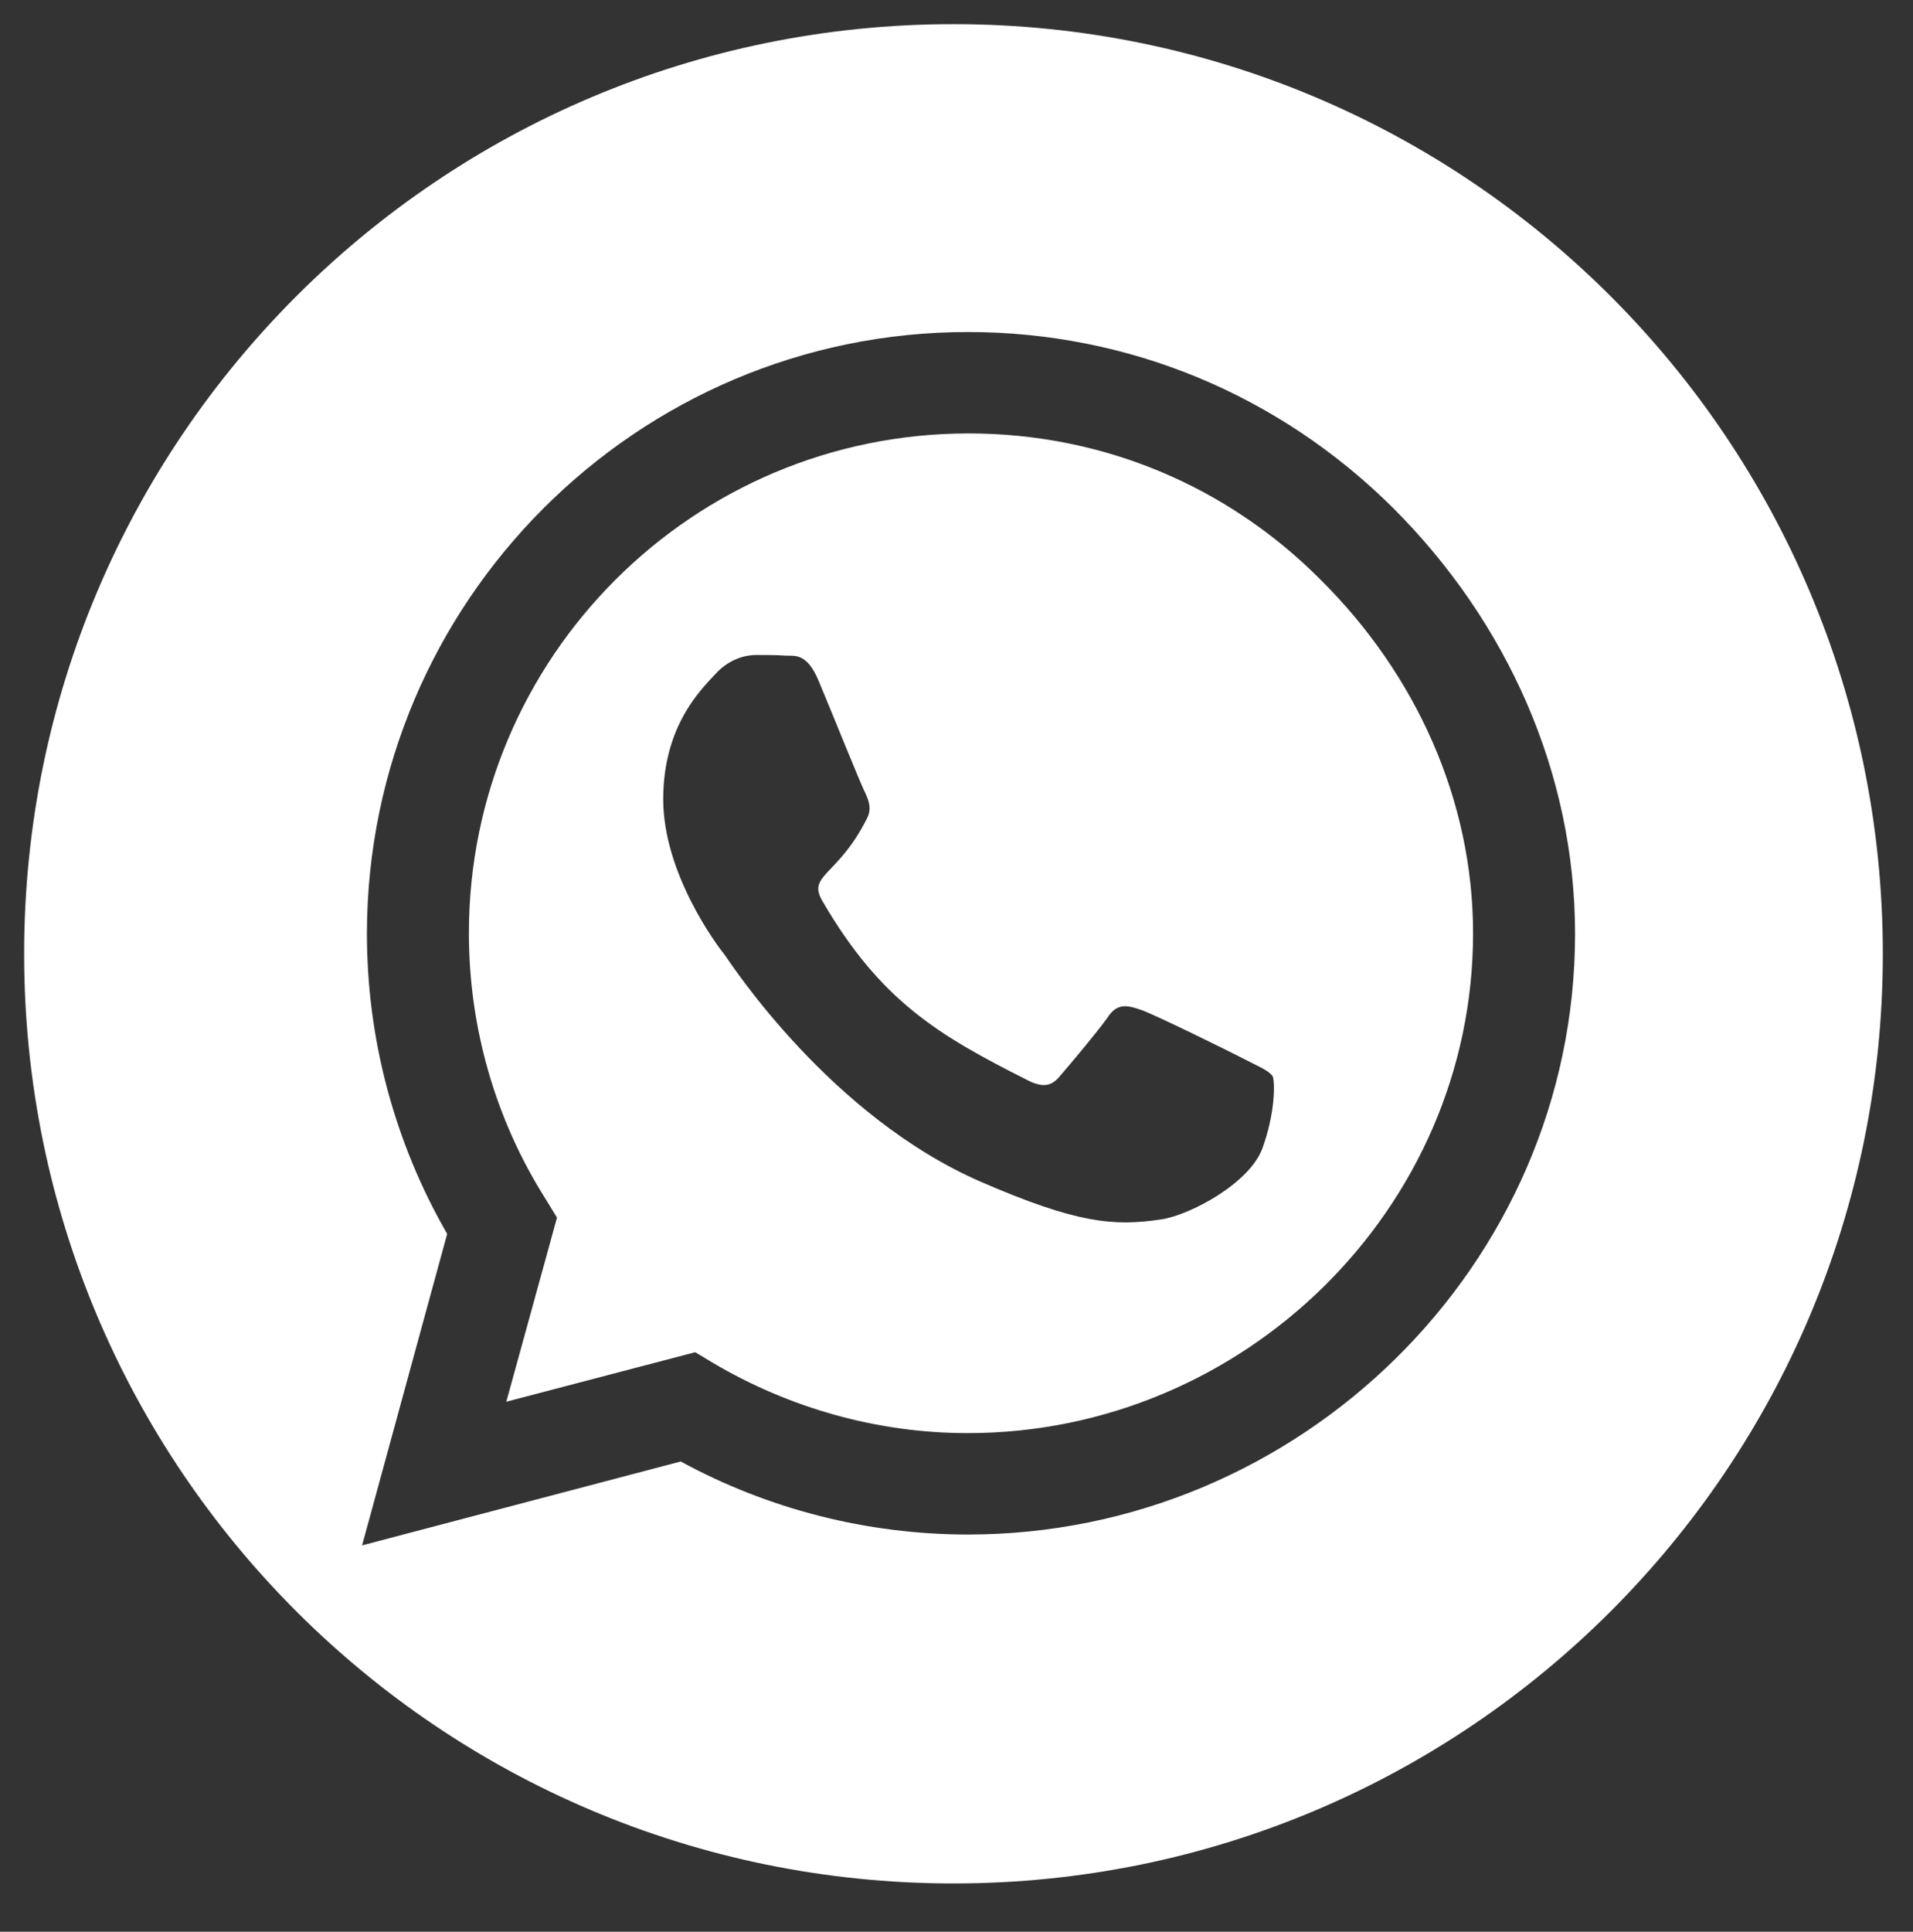
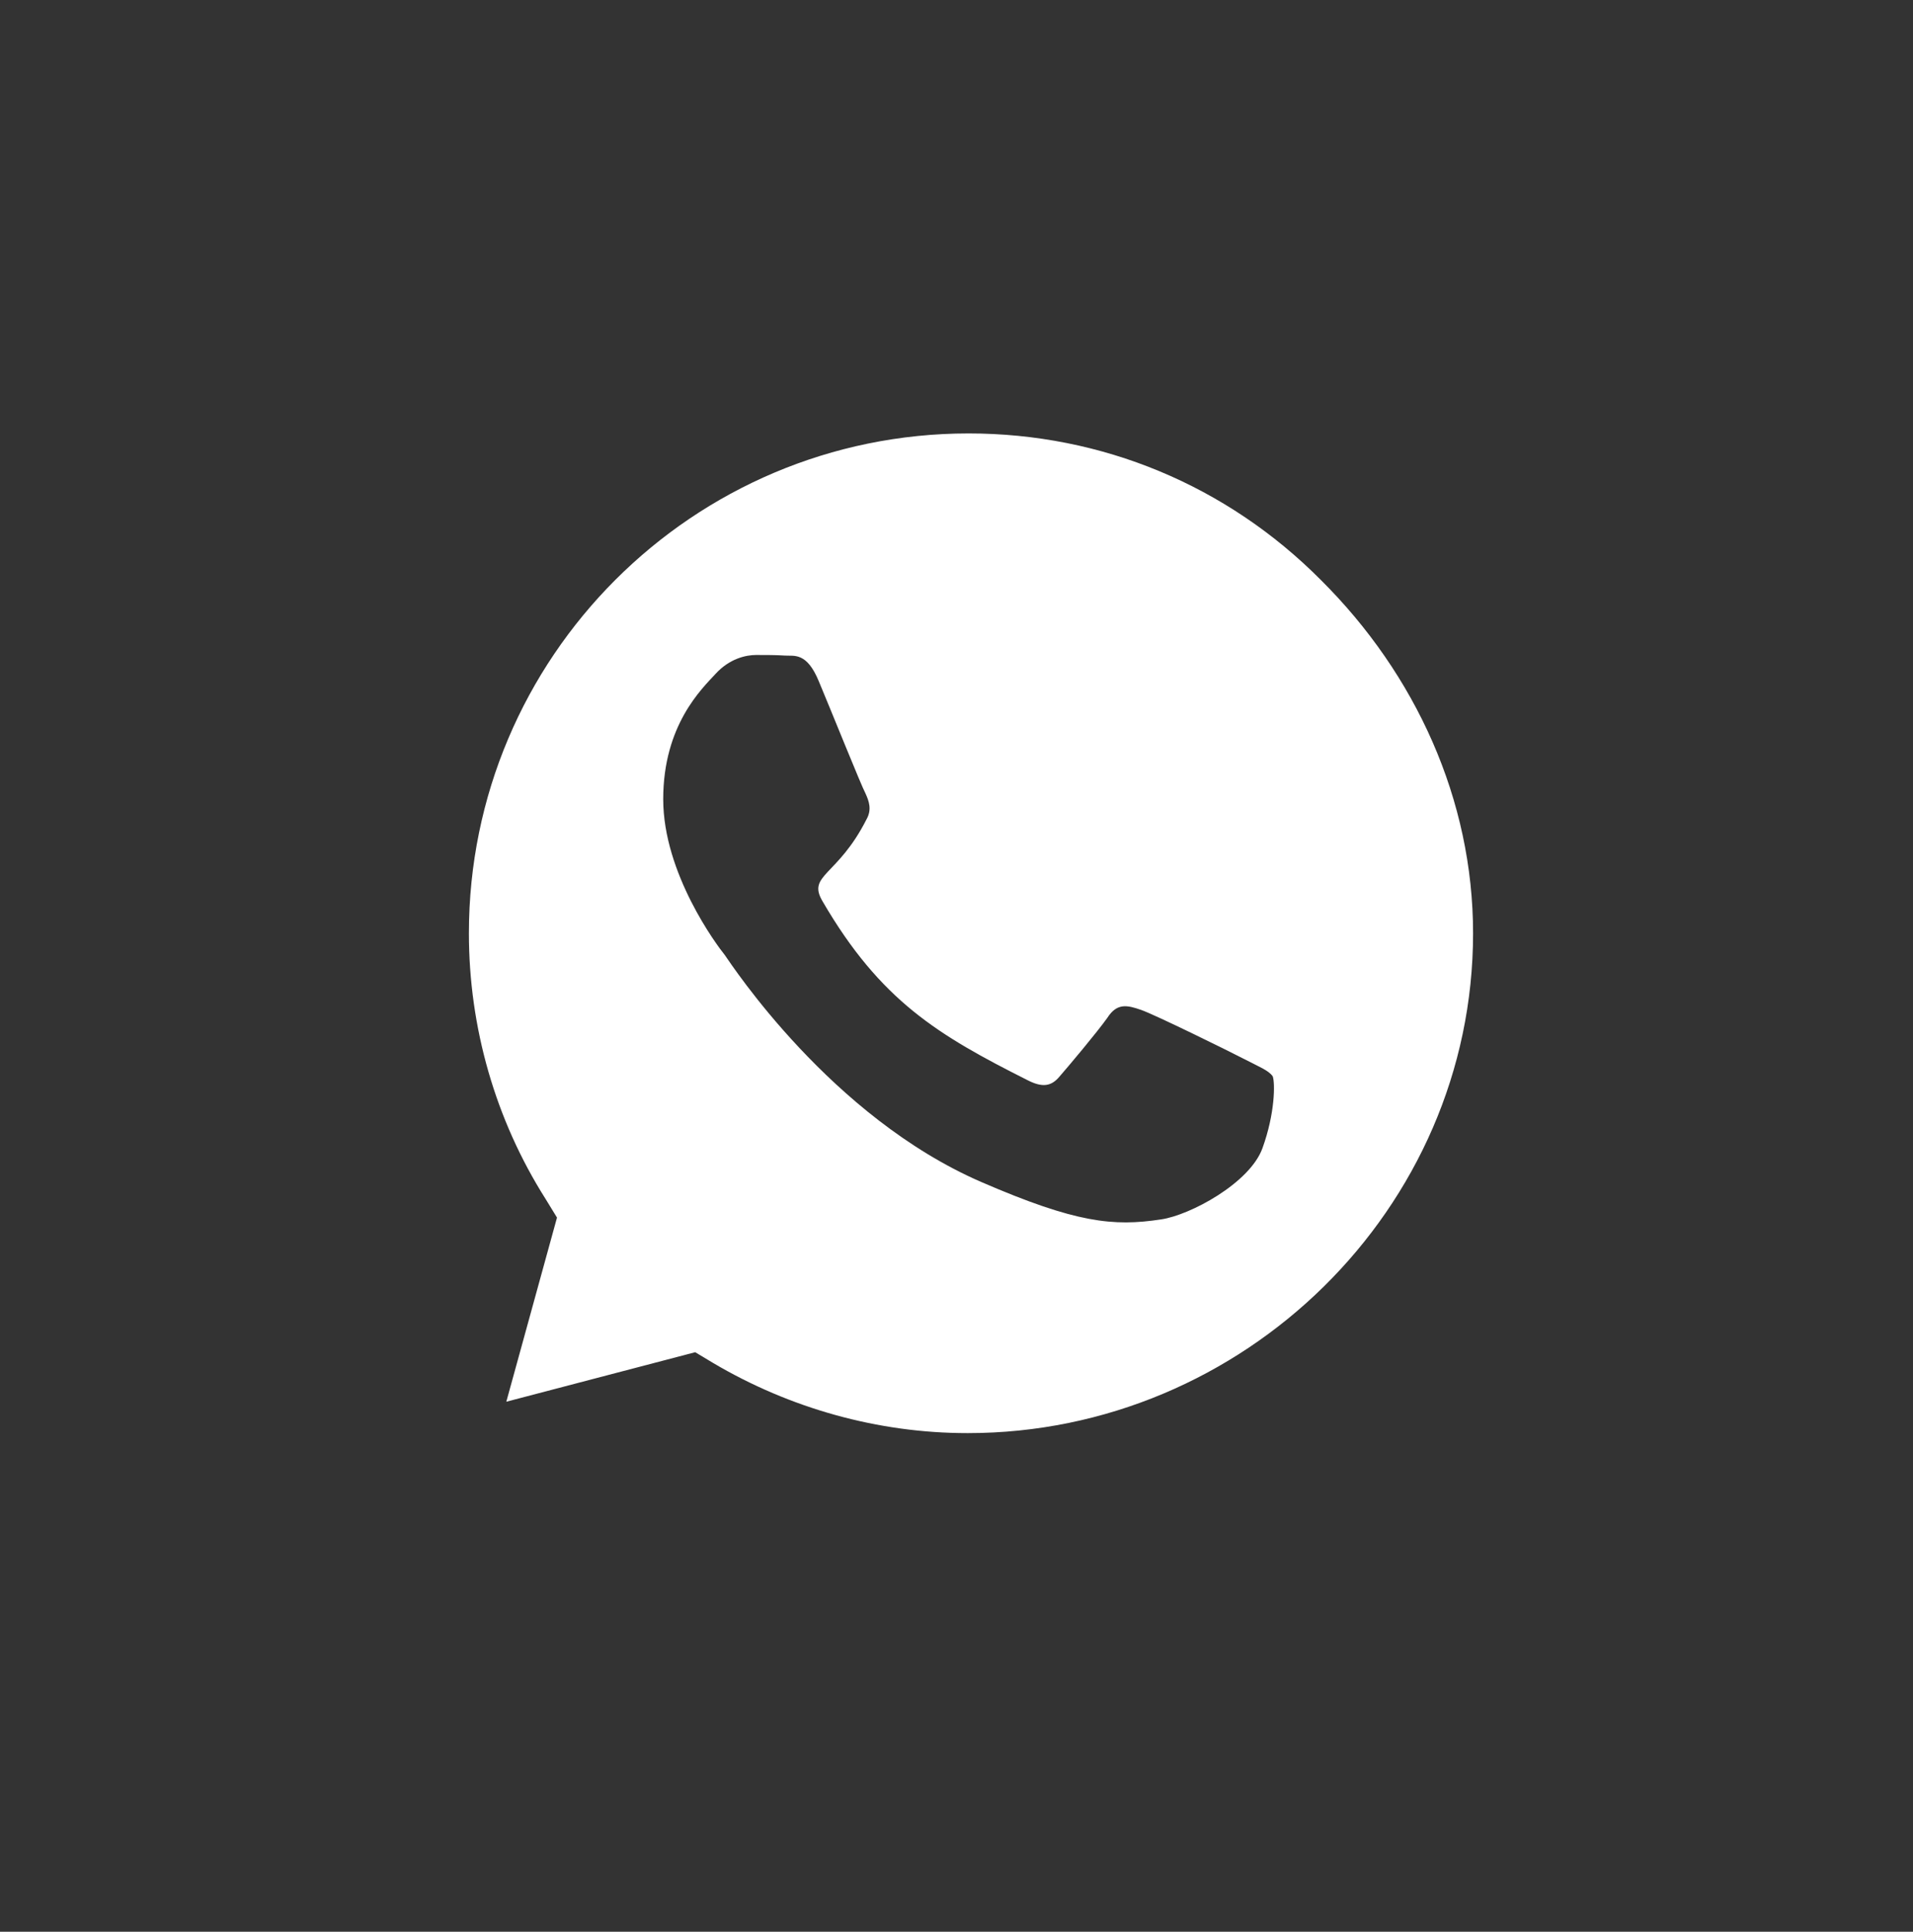
<svg xmlns="http://www.w3.org/2000/svg" version="1.1" id="Capa_1" x="0px" y="0px" viewBox="0 0 317 320" style="enable-background:new 0 0 317 320;" xml:space="preserve">
  <rect x="0" y="0" width="317" height="320" fill="#333333" stroke="none" />
  <style type="text/css">
	.st0{fill:#FFFFFF;}
</style>
  <g>
    <path class="st0" d="M160.5,71.8c-45.7,0-82.8,37.1-82.8,82.8c0,15.6,4.4,30.9,12.7,44l1.9,3.1l-8.4,30.5l31.3-8.2l3,1.8   c12.7,7.5,27.3,11.6,42.1,11.6h0.1c45.6,0,83.7-37.1,83.7-82.8c0-22.1-9.5-42.9-25.2-58.5C203.3,80.4,182.6,71.8,160.5,71.8z    M209.2,190.2c-2.1,5.8-12,11.1-16.8,11.8c-7.9,1.2-14.1,0.6-29.8-6.2c-24.9-10.8-41.3-35.9-42.5-37.6   c-1.3-1.6-10.2-13.5-10.2-25.8s6.4-18.3,8.7-20.8c2.3-2.5,5-3.1,6.7-3.1c1.6,0,3.3,0,4.8,0.1c1.5,0.1,3.6-0.6,5.6,4.3   c2.1,5,7,17.2,7.7,18.5c0.6,1.3,1.1,2.7,0.2,4.3c-4.8,9.5-9.9,9.2-7.3,13.6c9.6,16.5,19.2,22.2,33.9,29.6c2.5,1.3,4,1.1,5.4-0.6   c1.4-1.6,6.2-7.3,7.9-9.7c1.6-2.5,3.3-2.1,5.6-1.3c2.3,0.8,14.5,6.8,17,8.1c2.5,1.3,4.1,1.9,4.8,2.9   C211.3,179.4,211.3,184.4,209.2,190.2z" />
-     <path class="st0" d="M158,4C72.9,4,4,72.9,4,158s68.9,154,154,154s154-68.9,154-154S243.1,4,158,4z M160.4,254.2   c-16.7,0-33.1-4.2-47.6-12.1L60,256l14.1-51.6c-8.7-15.1-13.3-32.2-13.3-49.8C60.9,99.7,105.5,55,160.4,55   c26.6,0,51.6,10.4,70.5,29.2c18.8,18.8,30.1,43.8,30.1,70.5C261,209.6,215.3,254.2,160.4,254.2z" />
  </g>
</svg>